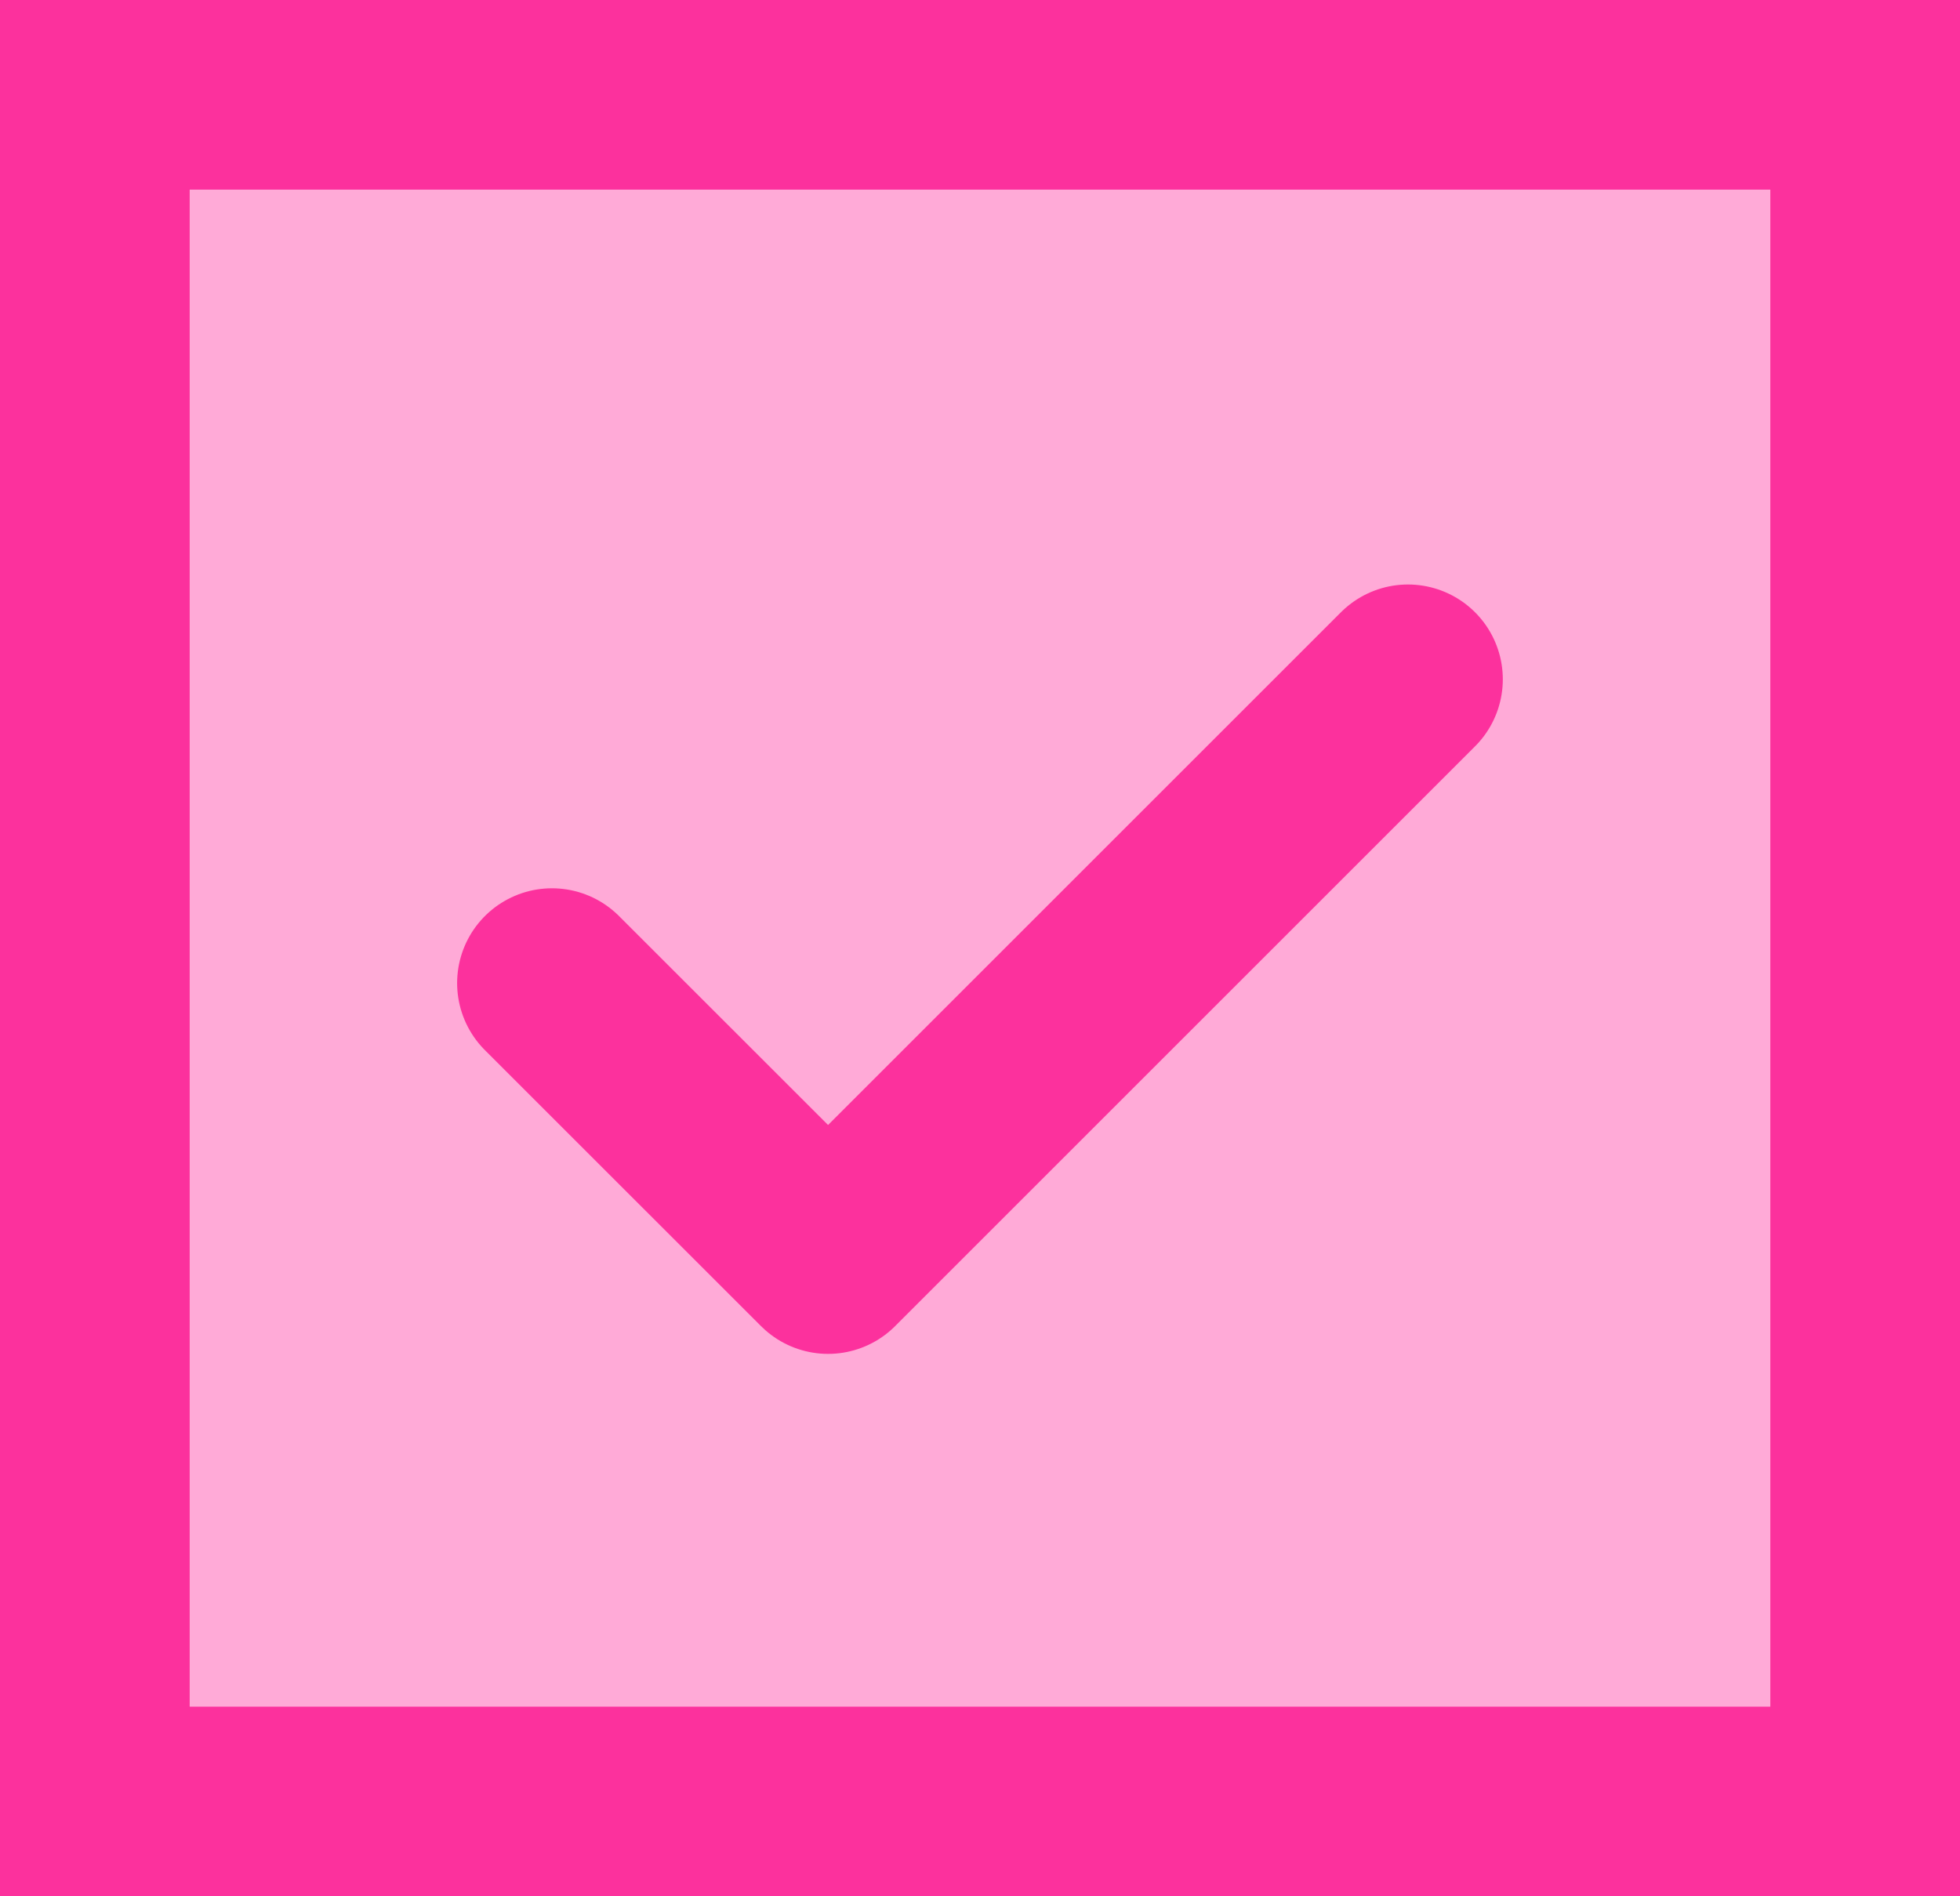
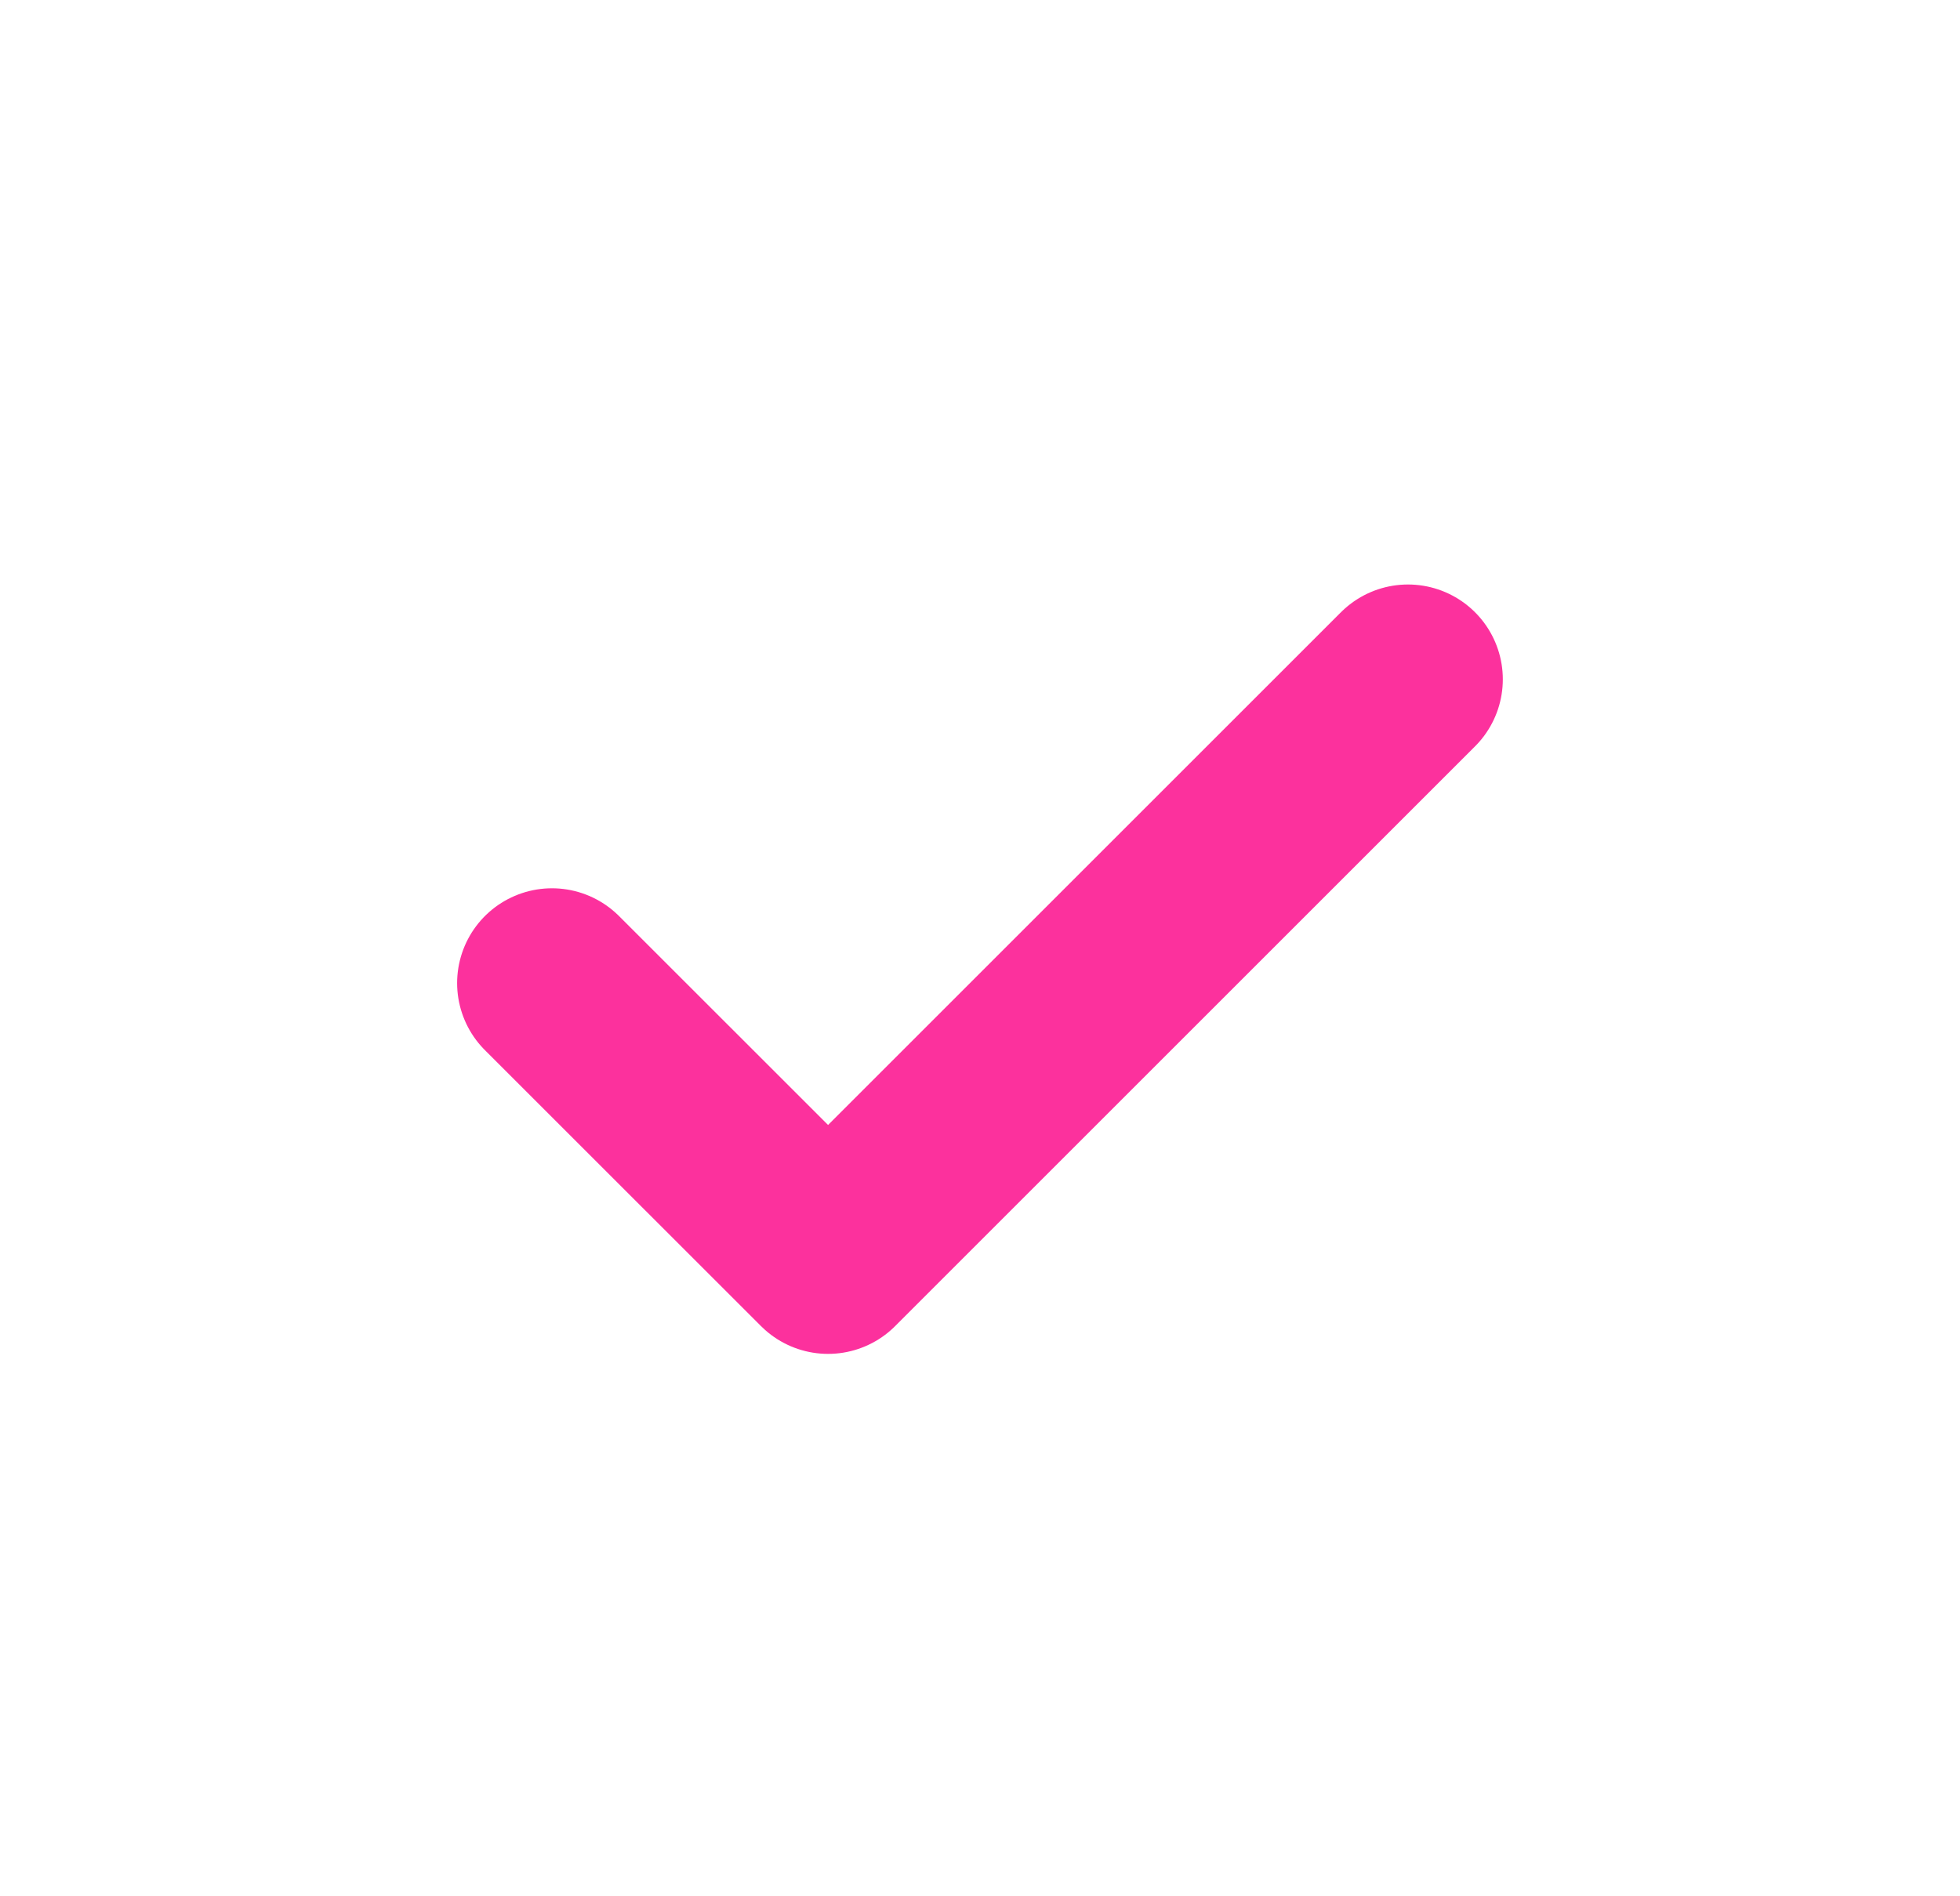
<svg xmlns="http://www.w3.org/2000/svg" width="31" height="30" viewBox="0 0 31 30" fill="none">
-   <rect x="1.5" y="1.5" width="28" height="27" fill="#FFAAD7" stroke="#FC319D" stroke-width="3" />
  <path d="M22.269 10.747L13.097 19.919L8.73 15.553" stroke="#FC319D" stroke-width="3" stroke-miterlimit="10" stroke-linecap="round" stroke-linejoin="round" />
</svg>